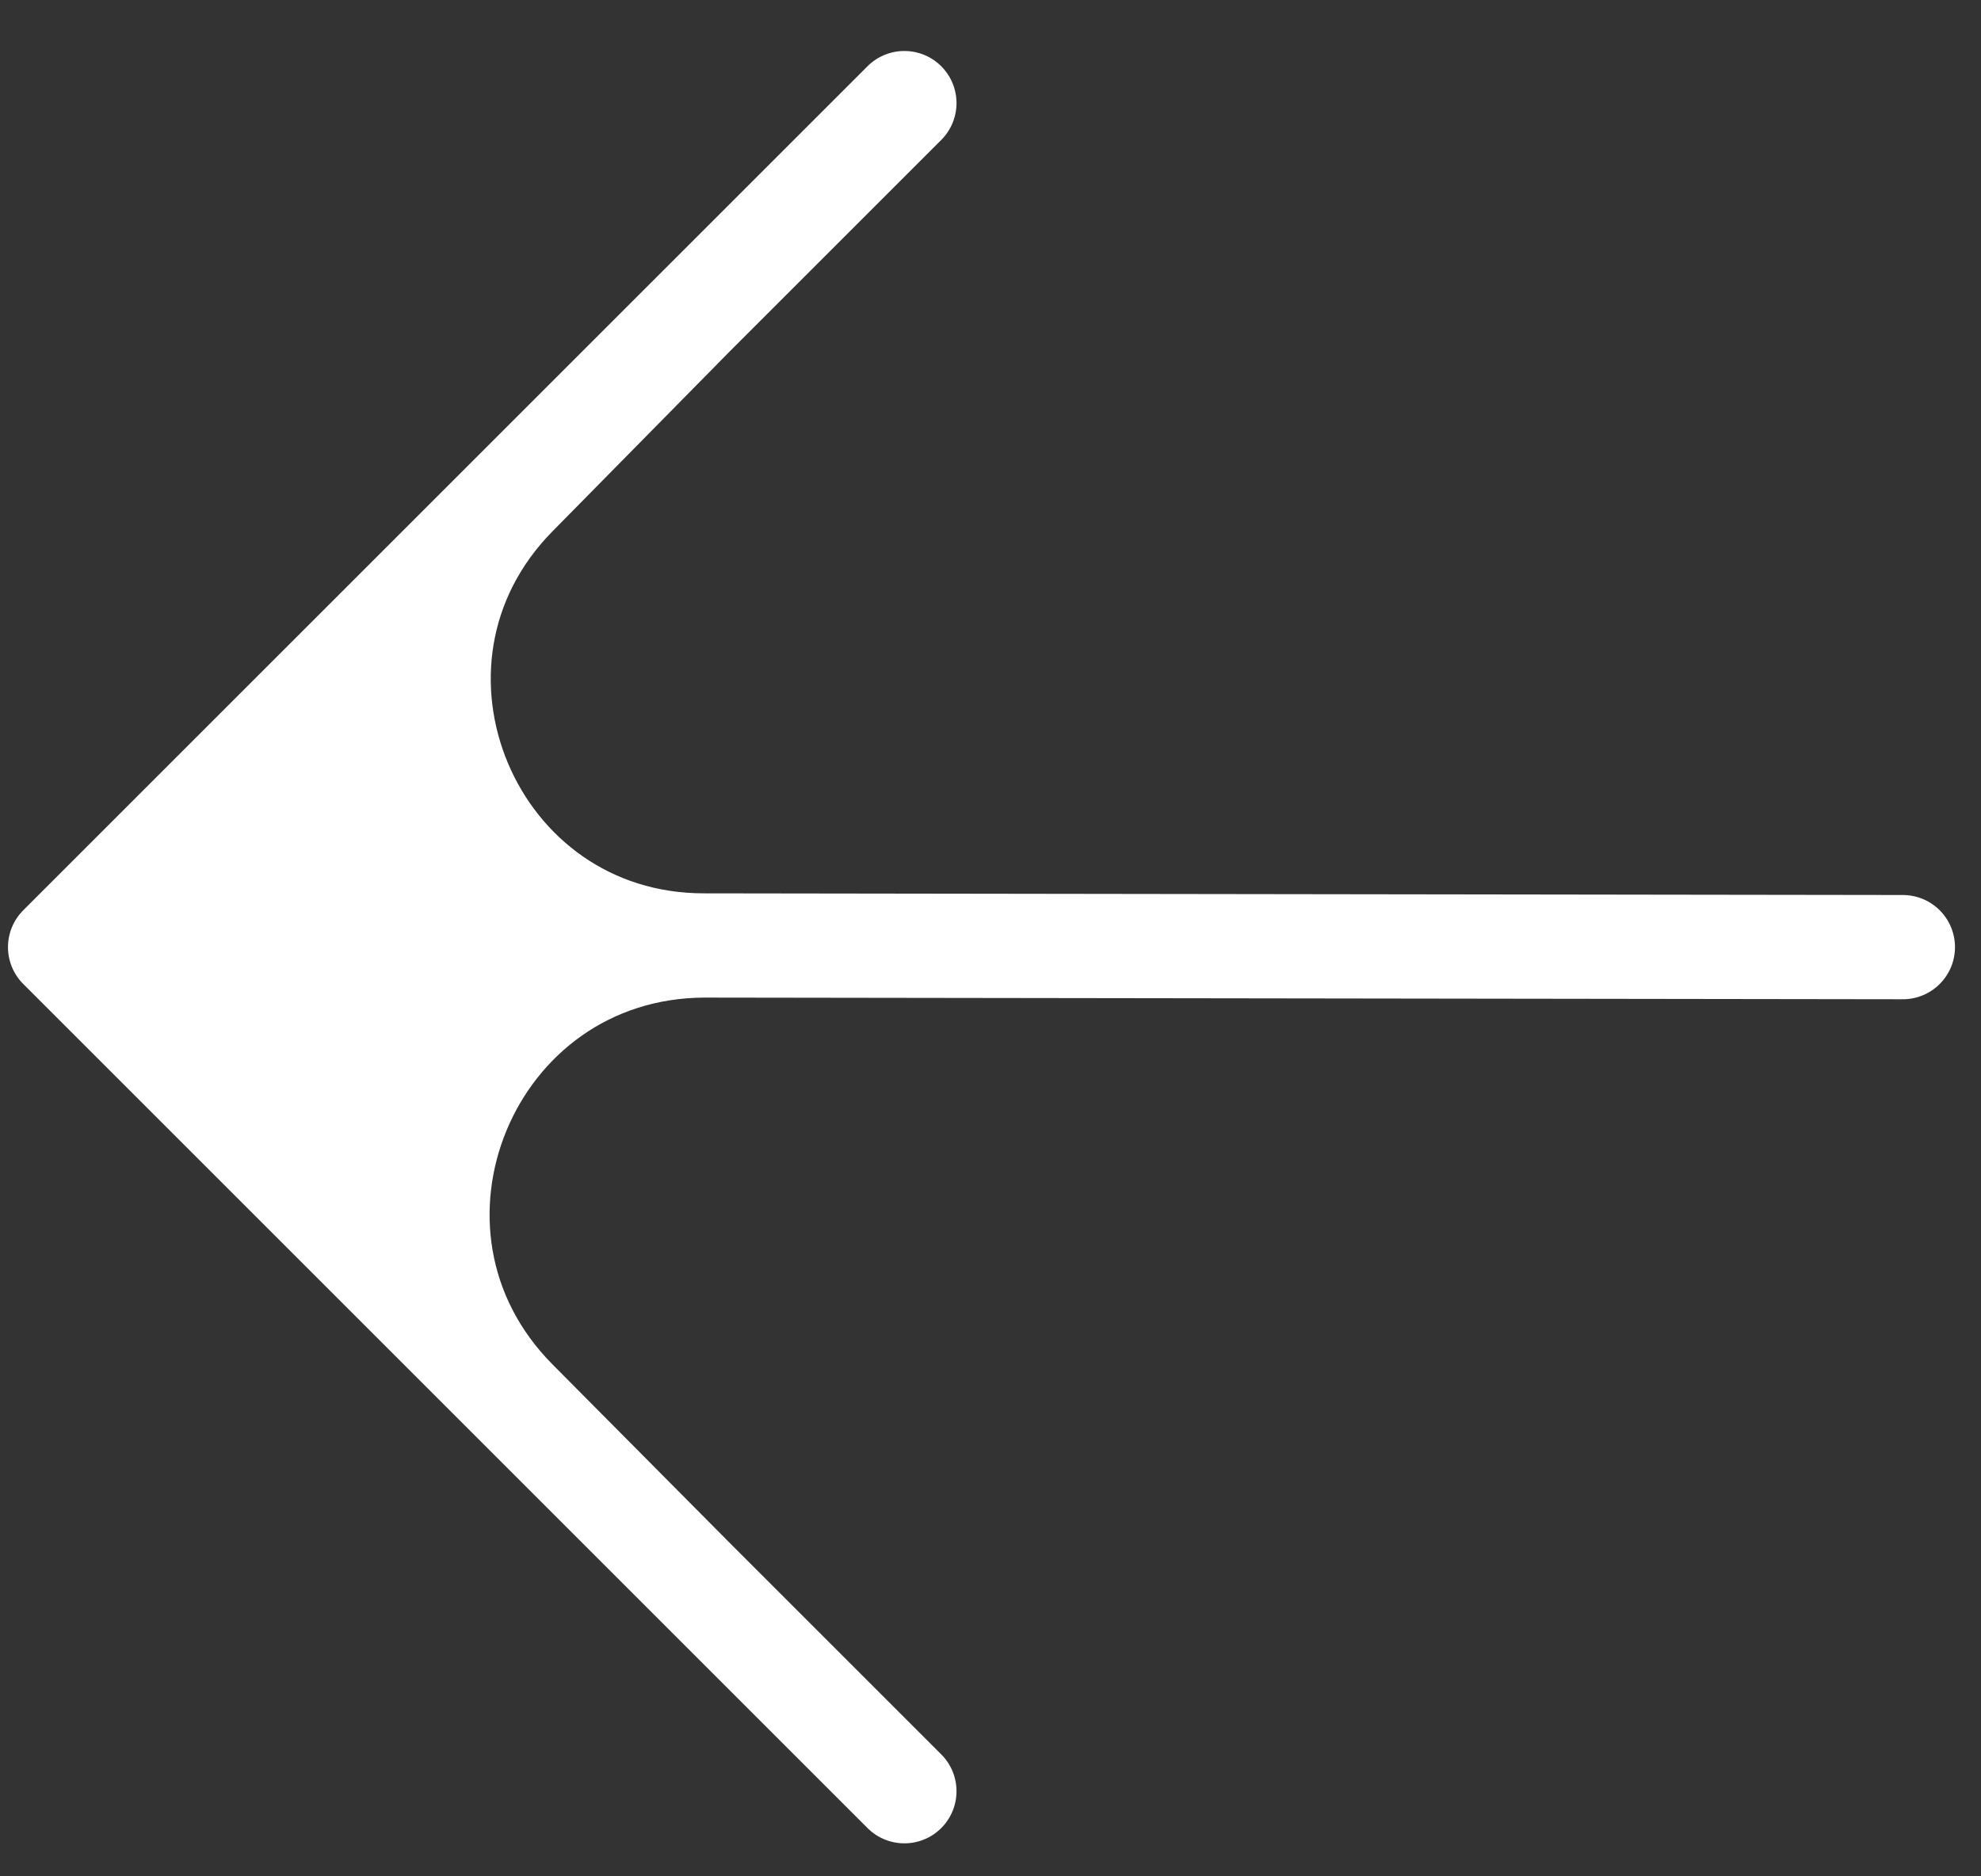
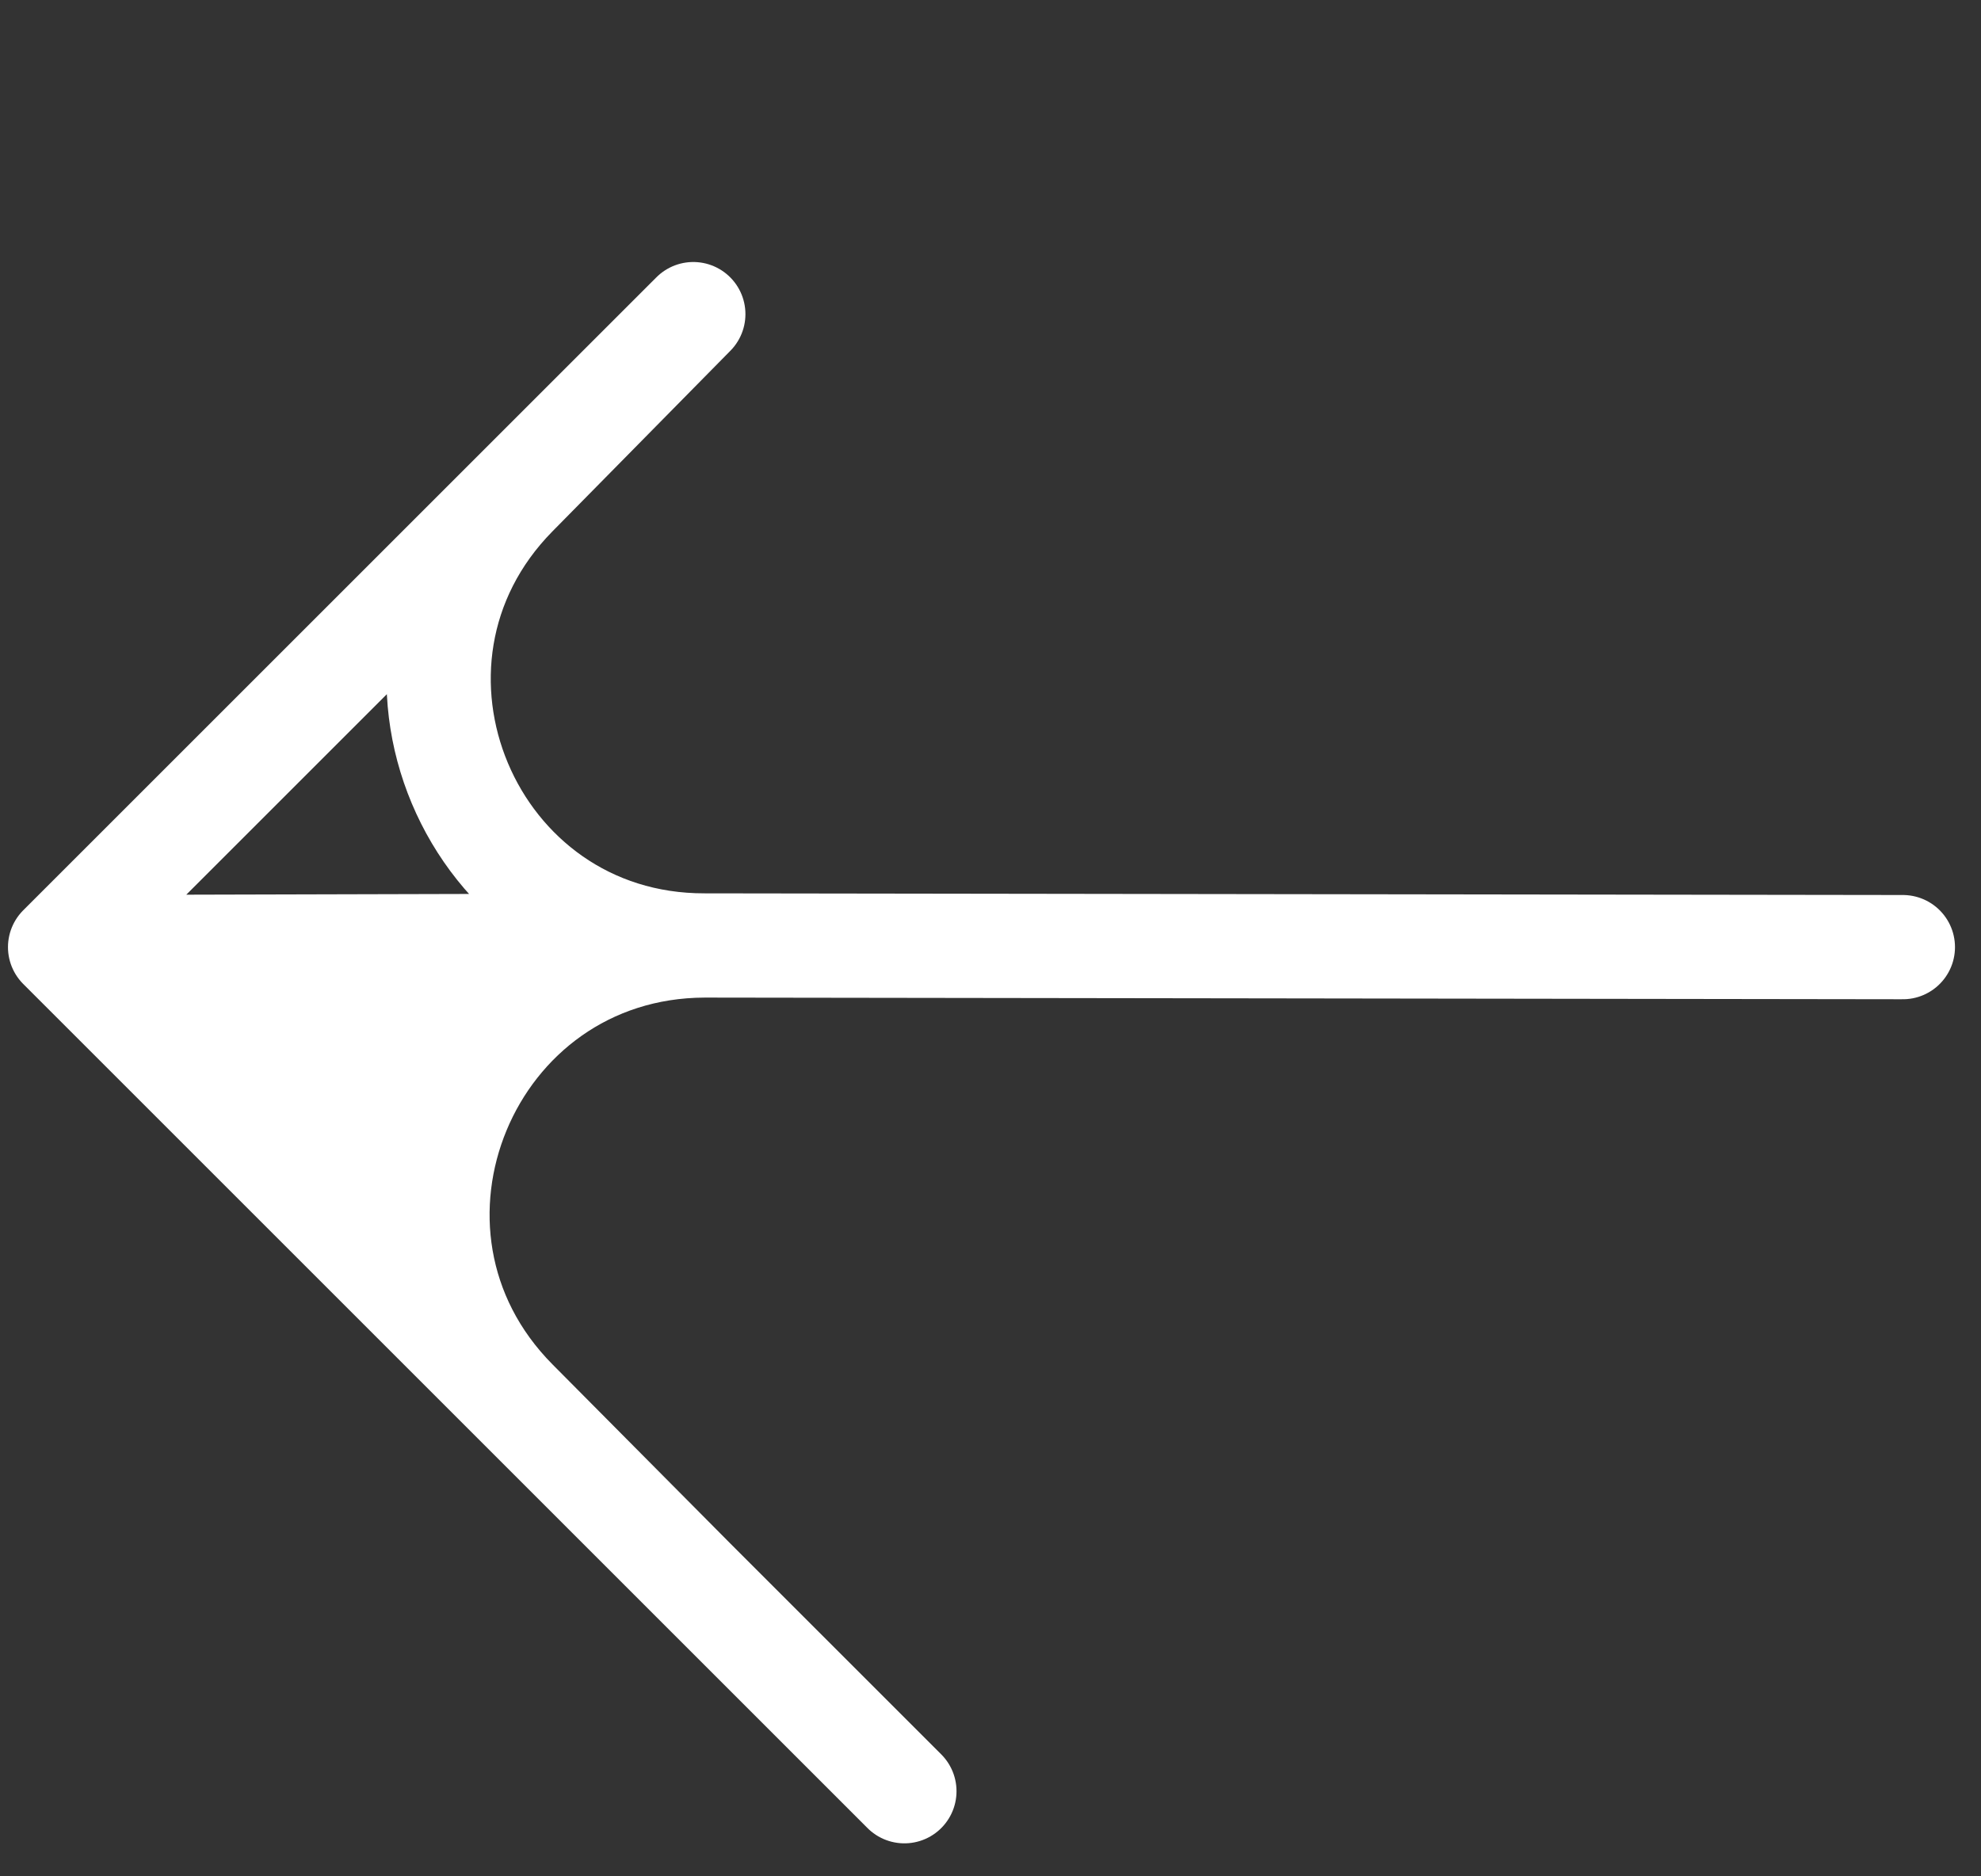
<svg xmlns="http://www.w3.org/2000/svg" width="38" height="36" viewBox="0 0 38 36" fill="none">
  <rect x="0" y="0" width="38" height="36" fill="#333333" stroke="none" />
-   <path d="M13.299 6.027L1.153 18.172L13.519 18.14C9.004 18.152 6.717 12.71 9.885 9.493L13.299 6.027Z" fill="white" />
  <path d="M1.153 18.172L9.25 26.269L13.299 30.318L9.891 26.885C6.682 23.653 8.963 18.152 13.519 18.14L1.153 18.172Z" fill="white" />
-   <path d="M36.501 18.172L13.519 18.14M1.153 18.172L9.25 26.269L13.299 30.318M1.153 18.172L13.299 6.027M1.153 18.172L13.519 18.14M17.348 34.367L13.299 30.318M17.348 1.978L13.299 6.027M13.299 30.318L9.891 26.885C6.682 23.653 8.963 18.152 13.519 18.14V18.14M13.299 6.027L9.885 9.493C6.717 12.71 9.004 18.152 13.519 18.14V18.14" stroke="white" stroke-width="2" stroke-linecap="round" stroke-linejoin="round" />
+   <path d="M36.501 18.172L13.519 18.14M1.153 18.172L9.25 26.269L13.299 30.318M1.153 18.172L13.299 6.027M1.153 18.172L13.519 18.14M17.348 34.367L13.299 30.318M17.348 1.978M13.299 30.318L9.891 26.885C6.682 23.653 8.963 18.152 13.519 18.14V18.14M13.299 6.027L9.885 9.493C6.717 12.71 9.004 18.152 13.519 18.14V18.14" stroke="white" stroke-width="2" stroke-linecap="round" stroke-linejoin="round" />
</svg>